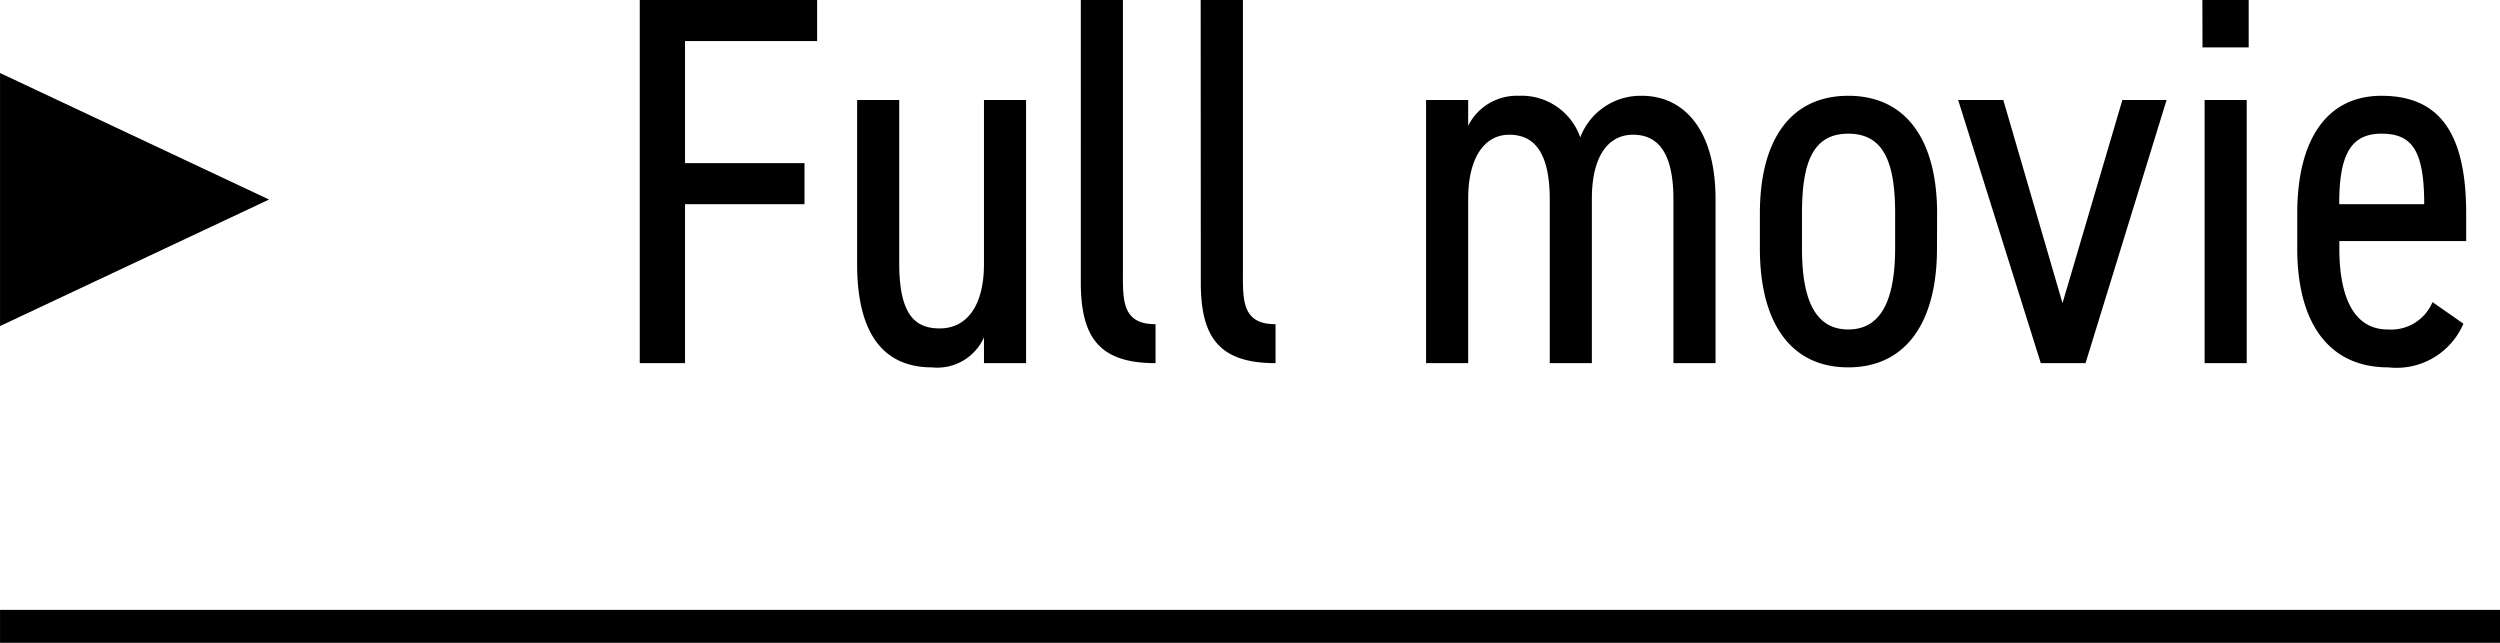
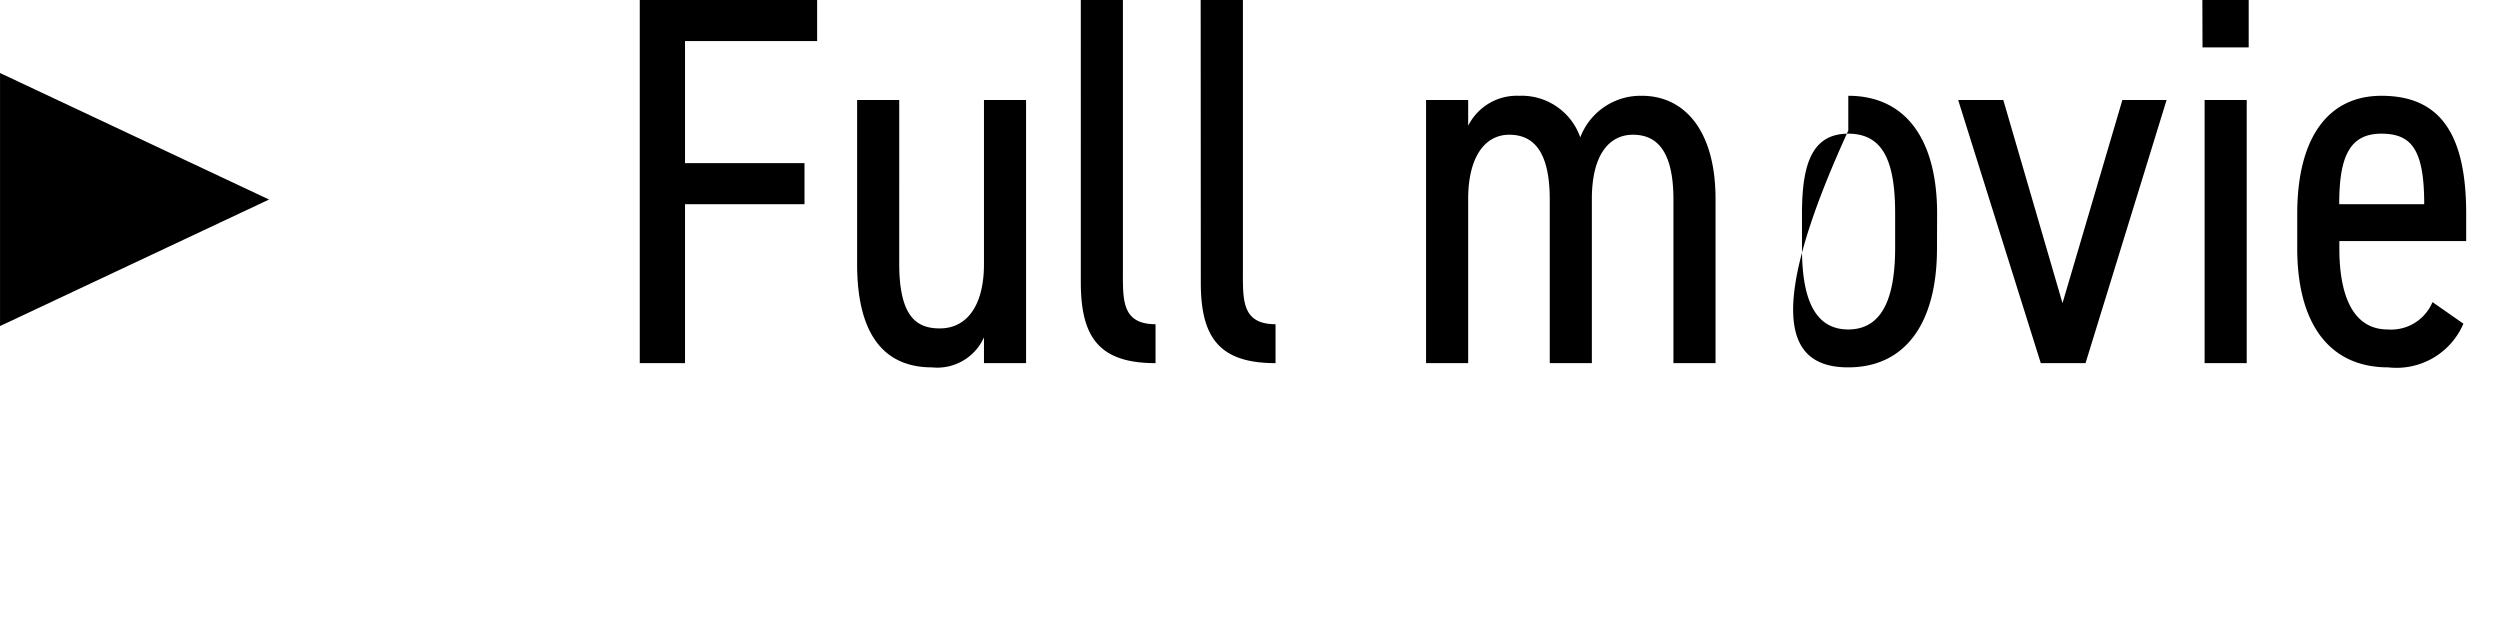
<svg xmlns="http://www.w3.org/2000/svg" viewBox="0 0 76.001 19.541">
  <g id="グループ_1876" data-name="グループ 1876" transform="translate(-719.999 -1355.96)">
-     <path id="パス_34301" data-name="パス 34301" d="M-27.552-11.04V0h1.376V-4.832h3.632V-6.08h-3.632V-9.792h4.016V-11.04ZM-15.808-8h-1.28v4.992c0,1.248-.512,1.952-1.344,1.952-.7,0-1.232-.352-1.232-1.968V-8h-1.28v4.992c0,2.24.9,3.136,2.272,3.136a1.555,1.555,0,0,0,1.584-.912V0h1.28Zm1.664,5.536C-14.144-.8-13.6,0-11.872,0V-1.184c-1.024,0-.992-.736-.992-1.6V-11.04h-1.28Zm3.648,0C-10.5-.8-9.952,0-8.224,0V-1.184c-1.024,0-.992-.736-.992-1.6V-11.04H-10.5ZM-3.648,0h1.28V-4.992c0-1.28.512-1.952,1.248-1.952.672,0,1.232.416,1.232,1.968V0h1.28V-4.992c0-1.344.528-1.952,1.248-1.952.672,0,1.232.416,1.232,1.968V0h1.28V-4.992c0-2.08-.944-3.136-2.24-3.136A1.959,1.959,0,0,0,1.04-6.864,1.89,1.89,0,0,0-.832-8.128a1.65,1.65,0,0,0-1.536.912V-8h-1.28ZM11.888-4.544c0-2.288-.976-3.584-2.7-3.584S6.5-6.832,6.5-4.544v1.056C6.5-1.2,7.456.128,9.184.128s2.7-1.328,2.7-3.616Zm-2.7,3.52c-1.1,0-1.408-1.088-1.408-2.464V-4.544c0-1.5.3-2.432,1.408-2.432s1.424.928,1.424,2.432v1.056C10.608-2.112,10.288-1.024,9.184-1.024ZM17.52-8,15.7-1.824,13.9-8H12.528L15.04,0H16.4l2.464-8Zm2.5,8H21.3V-8h-1.28Zm-.064-9.6H21.36v-1.44H19.952Zm6.992,7.744a1.364,1.364,0,0,1-1.36.832c-1.088,0-1.472-1.088-1.472-2.464v-.224h3.856v-.832c0-2.48-.832-3.584-2.576-3.584-1.648,0-2.56,1.312-2.56,3.584v1.056c0,2.224.928,3.616,2.768,3.616A2.211,2.211,0,0,0,27.888-1.2Zm-1.552-5.12c.912,0,1.3.48,1.3,2.144H24.112C24.112-6.256,24.416-6.976,25.392-6.976Z" transform="translate(767 1367)" />
+     <path id="パス_34301" data-name="パス 34301" d="M-27.552-11.04V0h1.376V-4.832h3.632V-6.08h-3.632V-9.792h4.016V-11.04ZM-15.808-8h-1.28v4.992c0,1.248-.512,1.952-1.344,1.952-.7,0-1.232-.352-1.232-1.968V-8h-1.28v4.992c0,2.24.9,3.136,2.272,3.136a1.555,1.555,0,0,0,1.584-.912V0h1.28Zm1.664,5.536C-14.144-.8-13.6,0-11.872,0V-1.184c-1.024,0-.992-.736-.992-1.6V-11.04h-1.28Zm3.648,0C-10.5-.8-9.952,0-8.224,0V-1.184c-1.024,0-.992-.736-.992-1.6V-11.04H-10.5ZM-3.648,0h1.28V-4.992c0-1.28.512-1.952,1.248-1.952.672,0,1.232.416,1.232,1.968V0h1.28V-4.992c0-1.344.528-1.952,1.248-1.952.672,0,1.232.416,1.232,1.968V0h1.28V-4.992c0-2.08-.944-3.136-2.24-3.136A1.959,1.959,0,0,0,1.04-6.864,1.89,1.89,0,0,0-.832-8.128a1.65,1.65,0,0,0-1.536.912V-8h-1.28ZM11.888-4.544c0-2.288-.976-3.584-2.7-3.584v1.056C6.5-1.2,7.456.128,9.184.128s2.7-1.328,2.7-3.616Zm-2.7,3.52c-1.1,0-1.408-1.088-1.408-2.464V-4.544c0-1.5.3-2.432,1.408-2.432s1.424.928,1.424,2.432v1.056C10.608-2.112,10.288-1.024,9.184-1.024ZM17.52-8,15.7-1.824,13.9-8H12.528L15.04,0H16.4l2.464-8Zm2.5,8H21.3V-8h-1.28Zm-.064-9.6H21.36v-1.44H19.952Zm6.992,7.744a1.364,1.364,0,0,1-1.36.832c-1.088,0-1.472-1.088-1.472-2.464v-.224h3.856v-.832c0-2.48-.832-3.584-2.576-3.584-1.648,0-2.56,1.312-2.56,3.584v1.056c0,2.224.928,3.616,2.768,3.616A2.211,2.211,0,0,0,27.888-1.2Zm-1.552-5.12c.912,0,1.3.48,1.3,2.144H24.112C24.112-6.256,24.416-6.976,25.392-6.976Z" transform="translate(767 1367)" />
    <path id="パス_34299" data-name="パス 34299" d="M3.846,1,7.692,9.178H0Z" transform="translate(729.178 1358.18) rotate(90)" />
-     <path id="パス_34300" data-name="パス 34300" d="M-20630-11149.086h76" transform="translate(21350 12524.087)" fill="none" stroke="#000" stroke-width="1" />
  </g>
</svg>